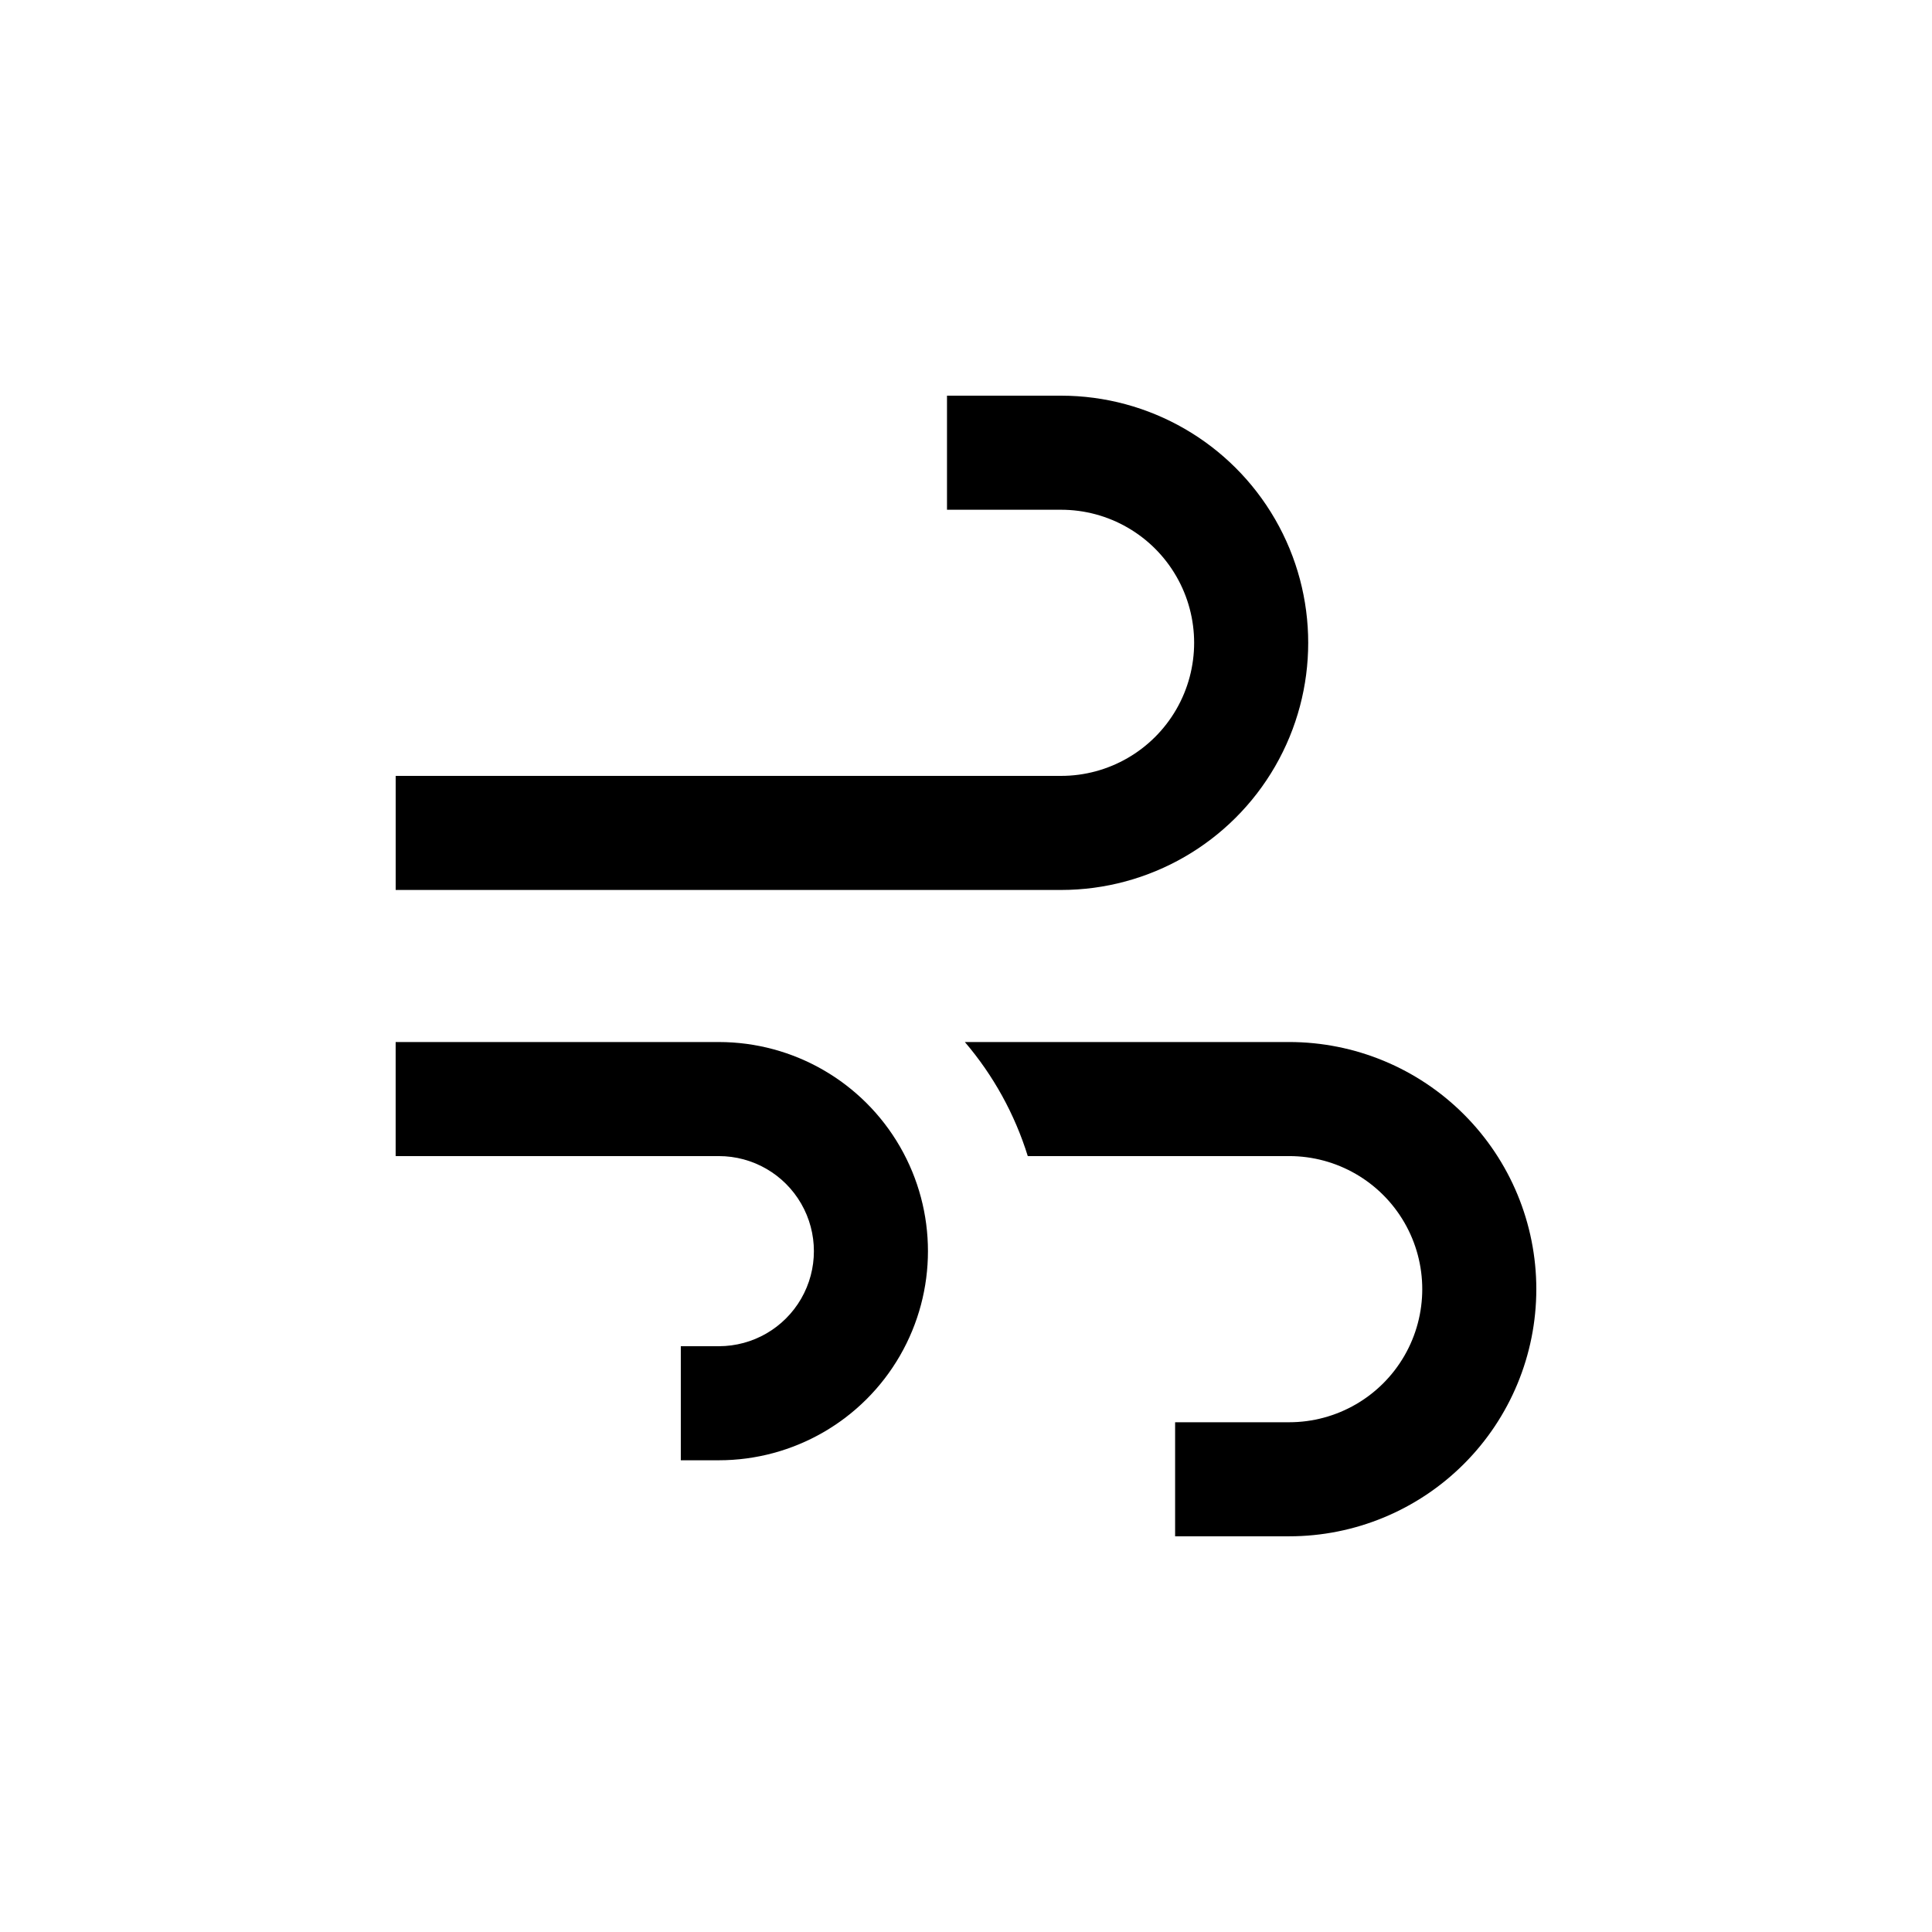
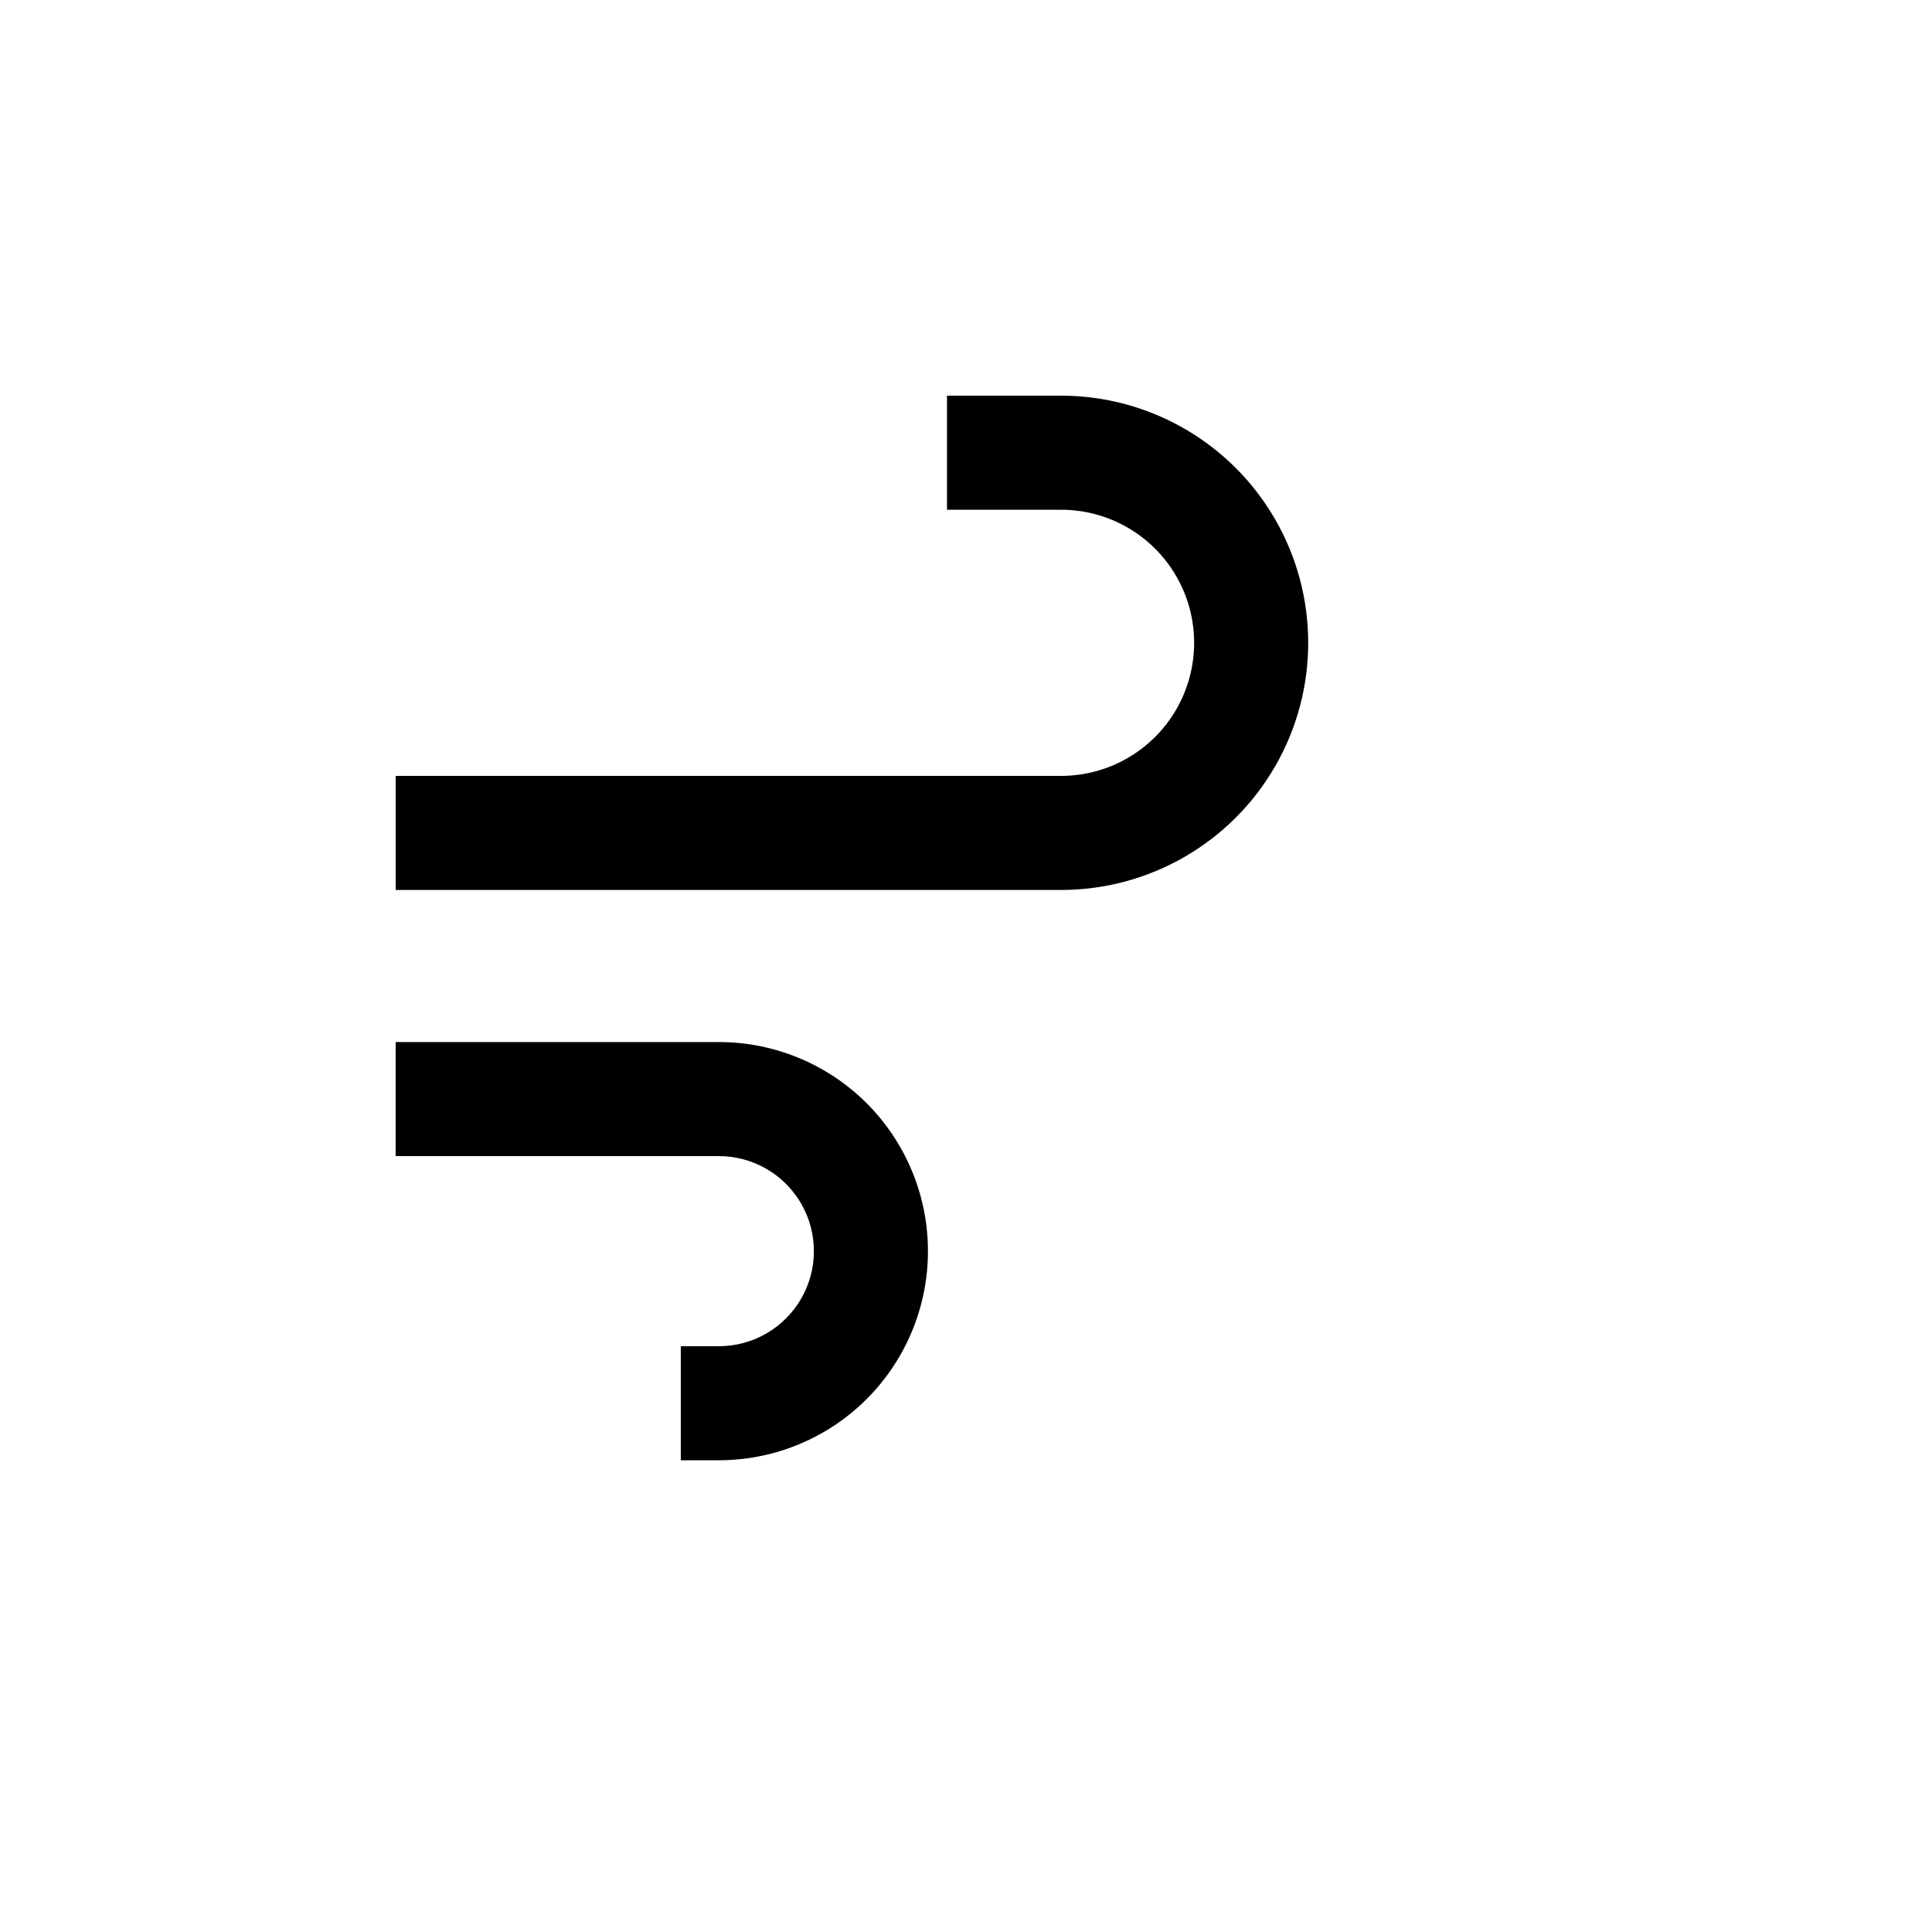
<svg xmlns="http://www.w3.org/2000/svg" fill="#000000" width="800px" height="800px" version="1.1" viewBox="144 144 512 512">
  <g>
    <path d="m248.86 379.85h176.33c23.402 0 45.023-12.484 56.723-32.75 11.699-20.262 11.699-45.23 0-65.496-11.699-20.262-33.32-32.746-56.723-32.746h-30.227v30.23h30.23-0.004c12.602 0 24.242 6.719 30.543 17.633 6.301 10.91 6.301 24.355 0 35.266s-17.941 17.633-30.543 17.633h-176.33z" />
-     <path d="m551.14 485.64c0-17.367-6.898-34.027-19.184-46.309-12.281-12.285-28.941-19.184-46.312-19.184h-85.949c7.555 8.84 13.227 19.125 16.676 30.227h69.273c12.602 0 24.242 6.723 30.543 17.633 6.301 10.914 6.301 24.355 0 35.27-6.301 10.91-17.941 17.633-30.543 17.633h-30.227v30.23h30.23l-0.004-0.004c17.371 0 34.031-6.898 46.312-19.184 12.285-12.281 19.184-28.941 19.184-46.312z" />
-     <path d="m334.5 500.76h-10.078v30.23h10.078v-0.004c19.797 0 38.094-10.562 47.992-27.707 9.902-17.148 9.902-38.273 0-55.422-9.898-17.145-28.195-27.707-47.992-27.707h-85.648v30.23l85.648-0.004c9 0 17.316 4.801 21.816 12.598 4.5 7.793 4.5 17.395 0 25.188-4.5 7.797-12.816 12.598-21.816 12.598z" />
+     <path d="m334.5 500.76h-10.078v30.23h10.078v-0.004c19.797 0 38.094-10.562 47.992-27.707 9.902-17.148 9.902-38.273 0-55.422-9.898-17.145-28.195-27.707-47.992-27.707h-85.648v30.23l85.648-0.004c9 0 17.316 4.801 21.816 12.598 4.5 7.793 4.5 17.395 0 25.188-4.5 7.797-12.816 12.598-21.816 12.598" />
  </g>
</svg>